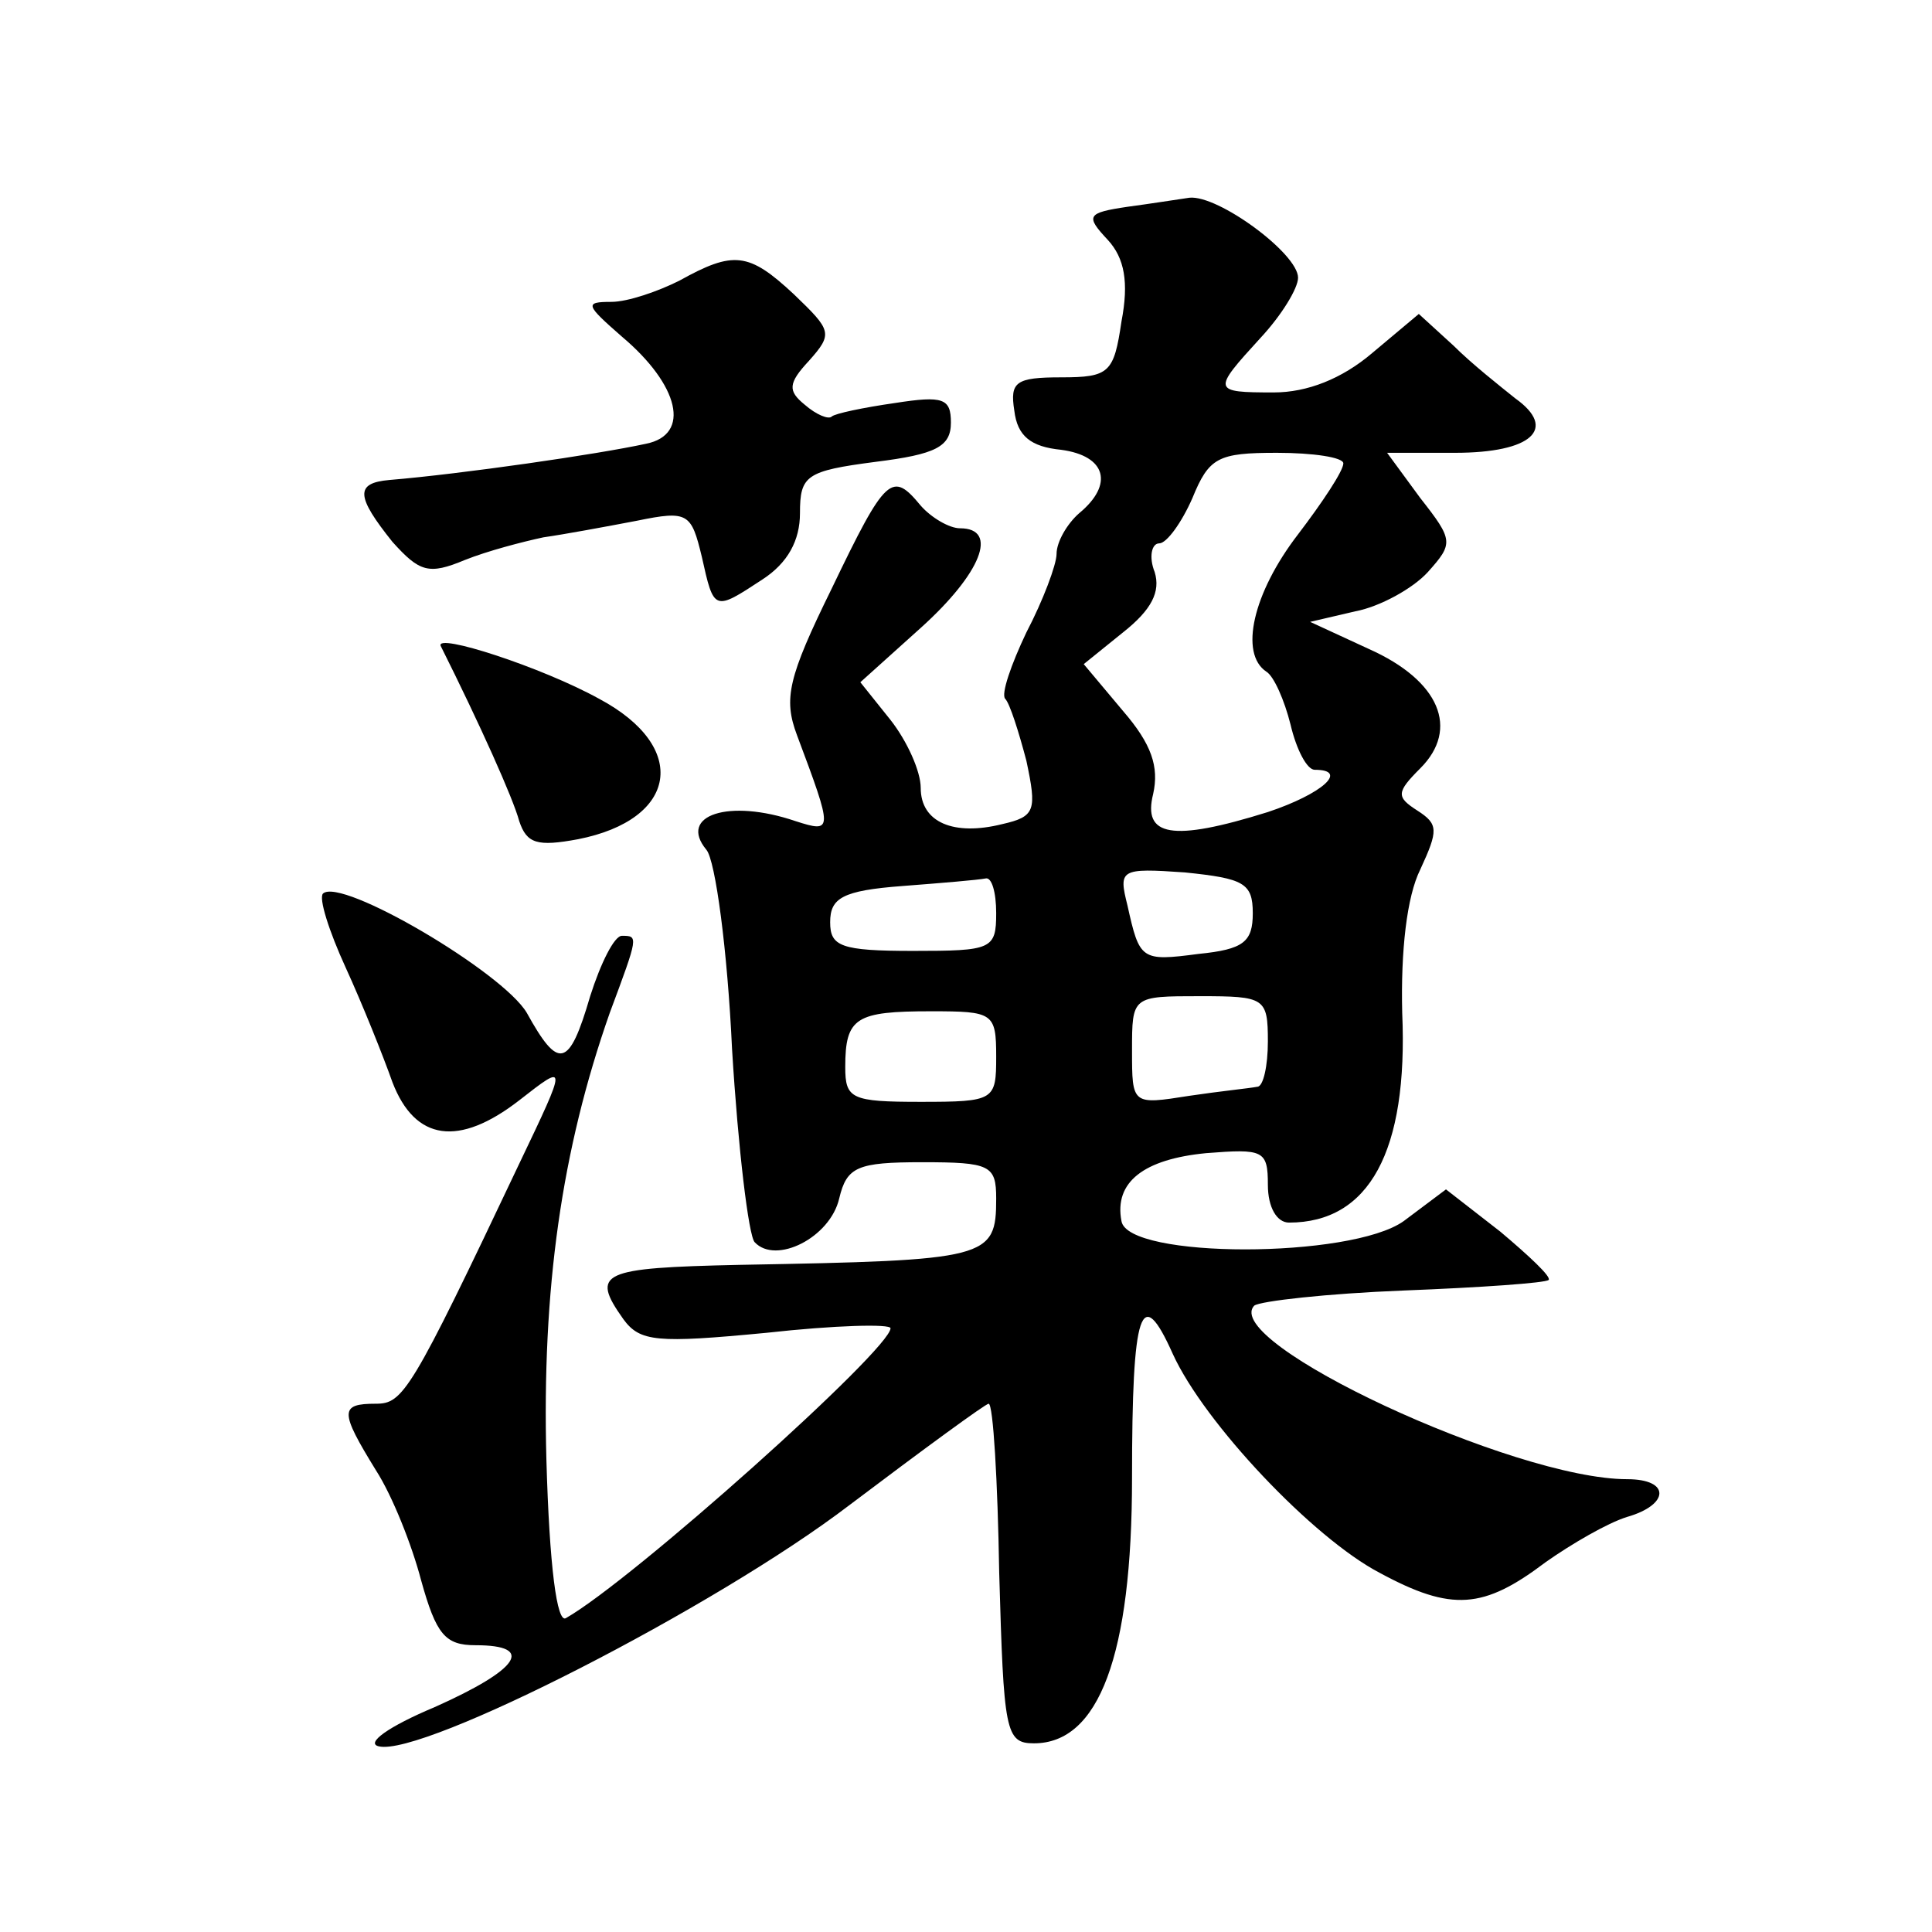
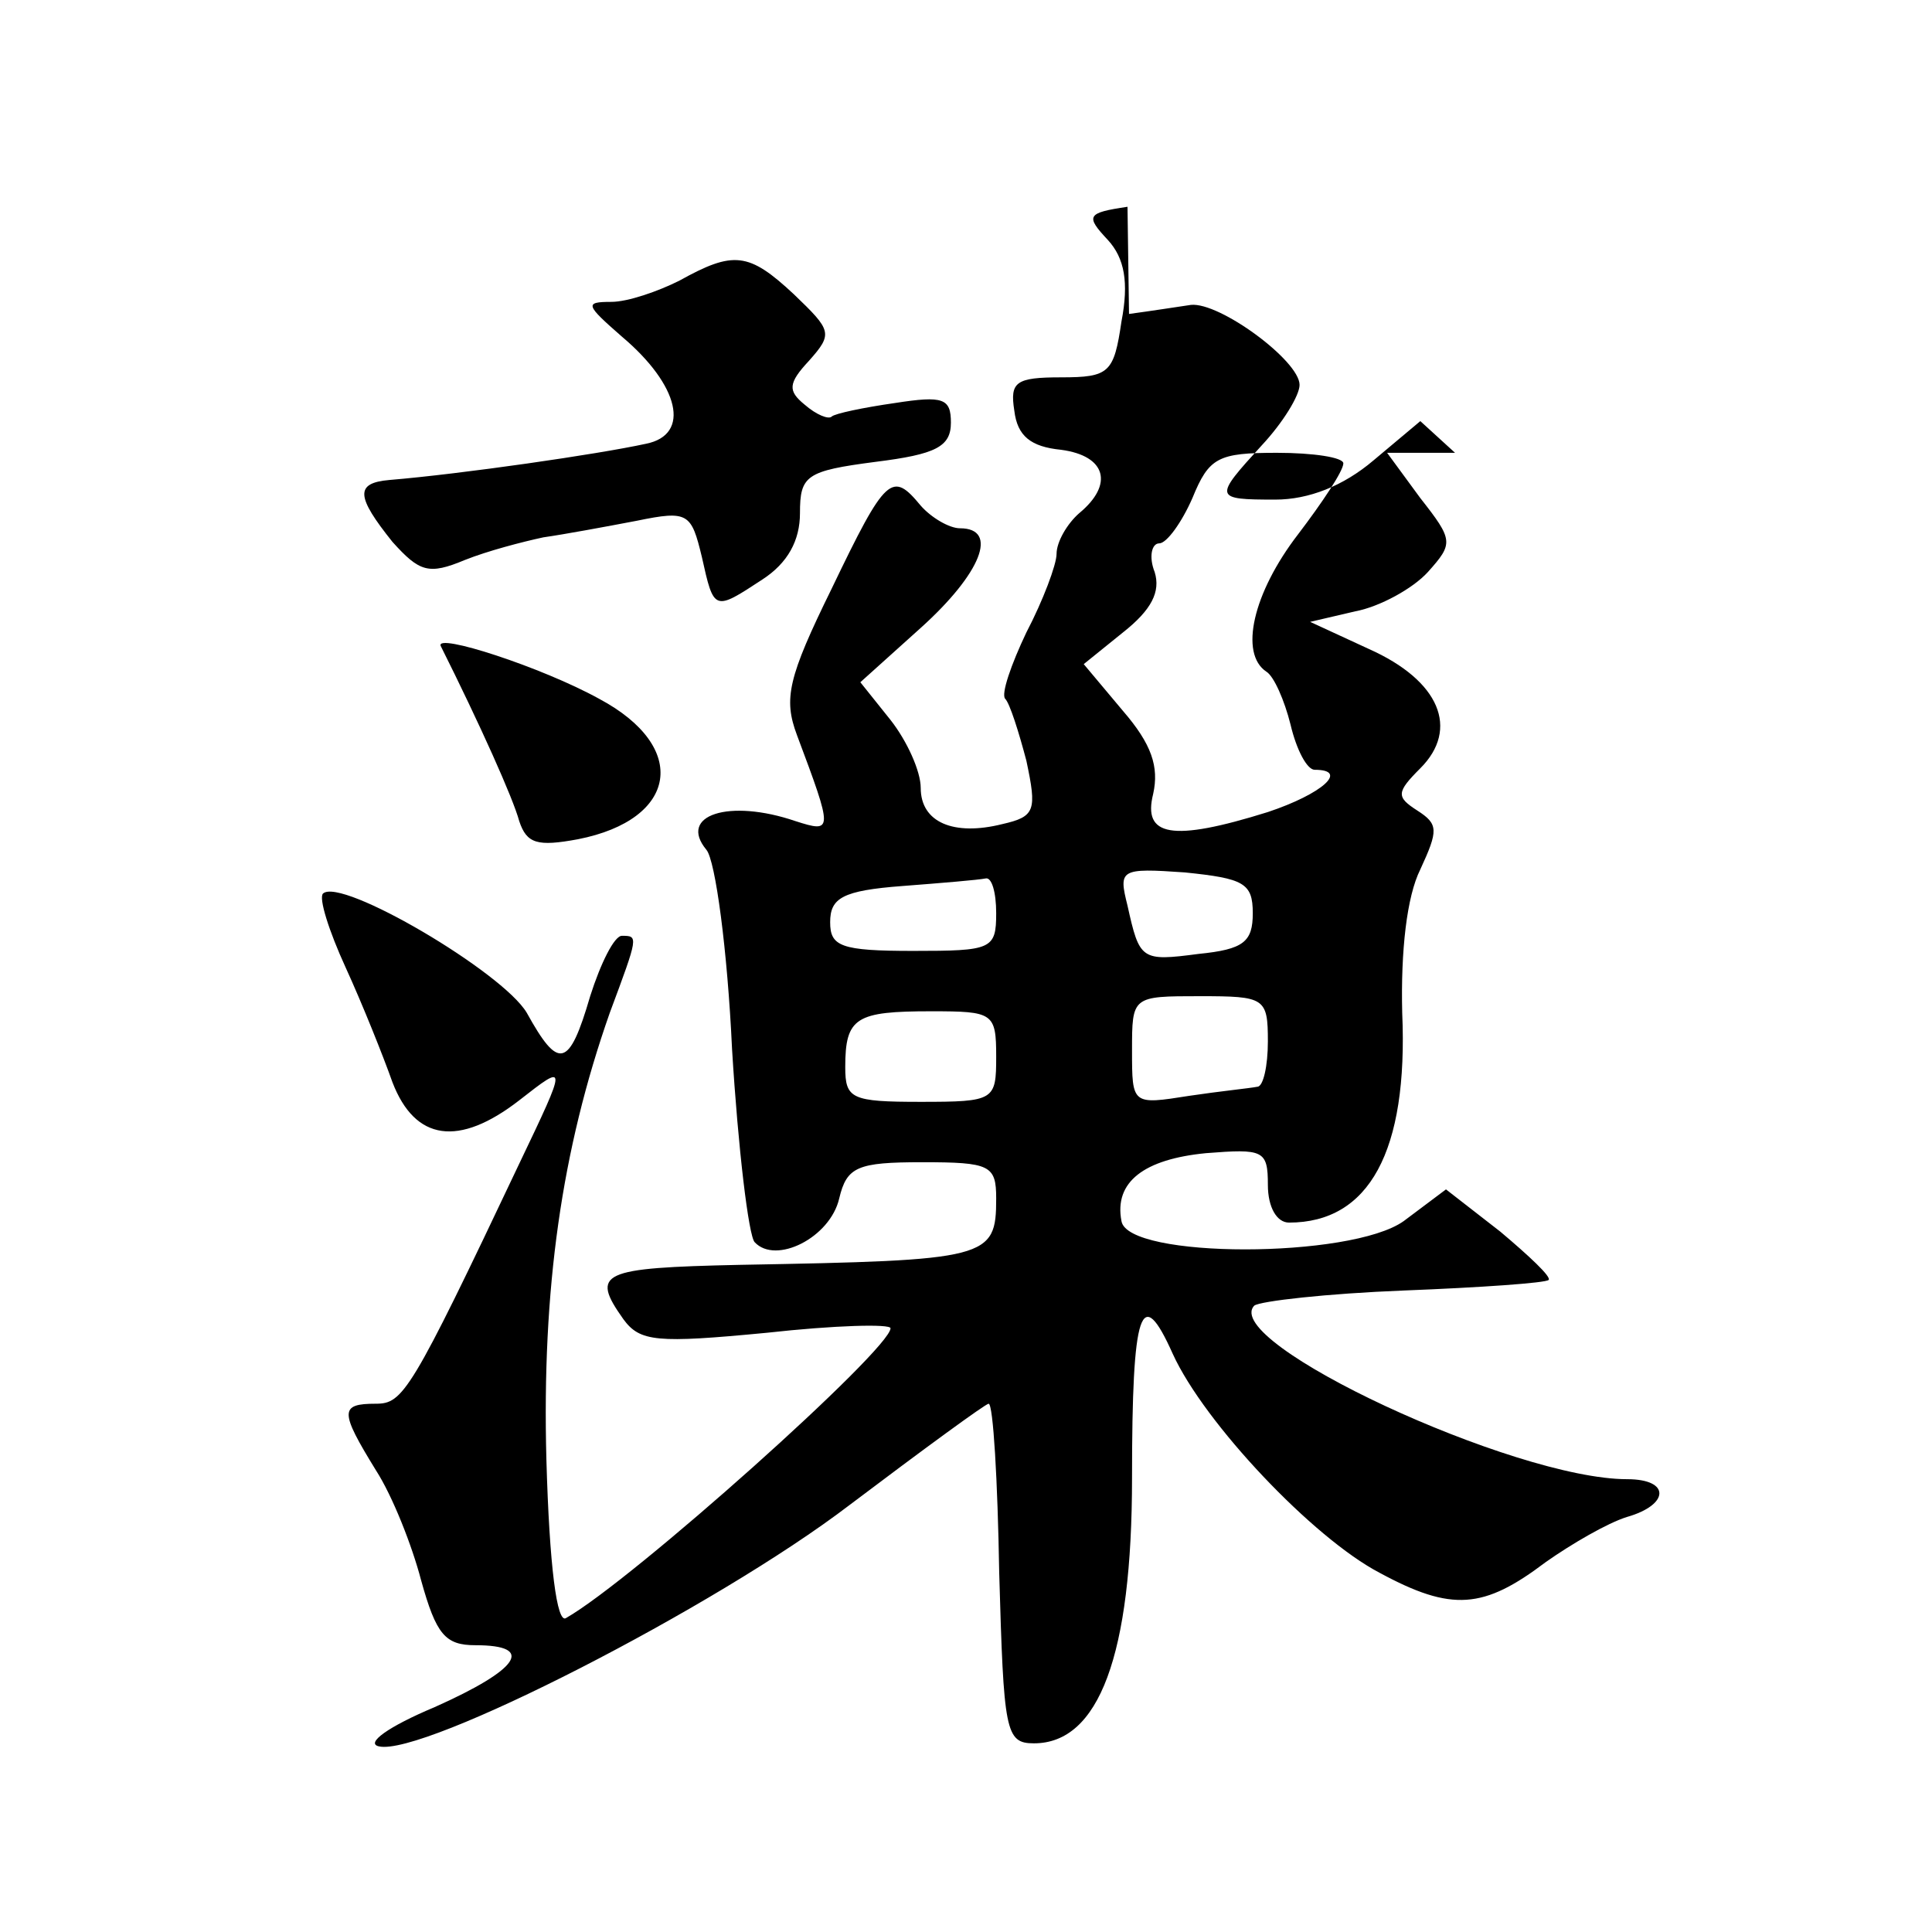
<svg xmlns="http://www.w3.org/2000/svg" version="1.0" width="128pt" height="128pt" viewBox="0 0 128 128" preserveAspectRatio="xMidYMid meet">
  <g transform="translate(0,128) scale(0.1,-0.1)" fill="#0" stroke="none">
-     <path d="M747 1143 c-27 -4 -28 -6 -13 -22 11 -12 14 -28 9 -54 -5 -34 -8 -37 -40 -37 -30 0 -34 -3 -31 -22 2 -17 11 -24 31 -26 30 -4 35 -23 12 -42 -8 -7 -15 -19 -15 -27 0 -7 -9 -31 -20 -52 -10 -21 -17 -41 -14 -44 3 -3 9 -22 14 -41 7 -33 6 -37 -16 -42 -32 -8 -54 1 -54 24 0 11 -9 31 -20 45 l-20 25 40 36 c40 36 52 66 26 66 -7 0 -19 7 -26 15 -19 23 -23 20 -59 -55 -29 -59 -32 -73 -23 -97 24 -64 24 -65 -1 -57 -44 15 -78 4 -59 -19 6 -7 14 -67 17 -132 4 -66 11 -124 15 -128 14 -15 50 3 56 29 5 21 12 24 55 24 45 0 49 -2 49 -24 0 -40 -5 -41 -170 -44 -92 -2 -99 -5 -77 -36 11 -15 22 -16 95 -9 45 5 82 6 82 3 0 -14 -171 -167 -215 -192 -6 -4 -11 34 -13 105 -3 113 10 205 42 296 19 51 19 51 8 51 -5 0 -14 -18 -21 -40 -14 -48 -21 -49 -42 -11 -16 27 -123 90 -135 79 -3 -3 4 -25 15 -49 11 -24 25 -59 31 -76 15 -39 44 -43 84 -12 32 25 32 25 0 -42 -72 -152 -77 -159 -95 -159 -24 0 -24 -5 0 -44 11 -17 24 -50 30 -73 10 -36 16 -43 36 -43 40 0 29 -16 -27 -41 -31 -13 -46 -24 -37 -26 29 -7 223 92 312 160 49 37 90 67 92 67 3 0 6 -51 7 -112 3 -105 4 -113 23 -113 43 0 65 58 65 176 0 112 6 129 27 82 21 -46 93 -122 137 -145 48 -26 69 -24 110 7 17 12 41 26 54 30 28 8 29 25 0 25 -75 0 -270 91 -247 115 4 3 48 8 99 10 51 2 94 5 96 7 2 2 -13 16 -32 32 l-36 28 -28 -21 c-35 -25 -183 -25 -187 0 -5 26 15 41 56 45 38 3 41 2 41 -21 0 -15 6 -25 14 -25 53 0 79 47 75 139 -1 41 3 77 12 95 12 26 12 30 -2 39 -14 9 -14 12 2 28 26 26 13 58 -34 79 l-39 18 30 7 c16 3 38 15 48 26 17 19 17 21 -5 49 l-22 30 45 0 c51 0 68 16 40 36 -10 8 -29 23 -41 35 l-23 21 -31 -26 c-20 -17 -43 -26 -65 -26 -41 0 -41 1 -9 36 14 15 25 33 25 40 0 16 -53 55 -72 53 -7 -1 -26 -4 -41 -6z m143 -170 c0 -5 -14 -26 -30 -47 -30 -39 -39 -79 -21 -91 5 -3 12 -19 16 -35 4 -17 11 -30 16 -30 23 0 5 -16 -31 -28 -64 -20 -83 -16 -76 12 4 18 -1 33 -20 55 l-26 31 26 21 c19 15 25 27 21 40 -4 10 -2 19 3 19 5 0 15 14 22 30 11 27 17 30 56 30 24 0 44 -3 44 -7z m-60 -298 c0 -19 -6 -24 -36 -27 -38 -5 -39 -4 -47 32 -6 24 -5 25 38 22 39 -4 45 -7 45 -27z m-170 0 c0 -24 -3 -25 -55 -25 -48 0 -55 3 -55 19 0 16 8 21 48 24 26 2 50 4 55 5 4 1 7 -9 7 -23z m180 -85 c0 -16 -3 -30 -7 -30 -5 -1 -25 -3 -45 -6 -38 -6 -38 -6 -38 30 0 36 0 36 45 36 43 0 45 -1 45 -30z m-180 -10 c0 -29 -1 -30 -50 -30 -46 0 -50 2 -50 23 0 33 7 37 57 37 41 0 43 -1 43 -30z M450 1094 c-14 -7 -34 -14 -45 -14 -18 0 -17 -2 7 -23 38 -32 46 -65 16 -71 -32 -7 -122 -20 -170 -24 -23 -2 -22 -11 2 -41 18 -20 24 -22 48 -12 15 6 38 12 52 15 14 2 41 7 62 11 34 7 36 5 43 -24 8 -36 8 -36 40 -15 17 11 25 26 25 44 0 25 4 28 50 34 40 5 50 10 50 26 0 16 -5 18 -37 13 -21 -3 -40 -7 -42 -9 -2 -2 -10 1 -18 8 -11 9 -11 14 3 29 16 18 15 20 -10 44 -30 28 -40 29 -76 9z M292 852 c26 -52 48 -101 52 -116 5 -15 12 -17 39 -12 66 13 74 61 14 93 -38 21 -109 44 -105 35z" />
+     <path d="M747 1143 c-27 -4 -28 -6 -13 -22 11 -12 14 -28 9 -54 -5 -34 -8 -37 -40 -37 -30 0 -34 -3 -31 -22 2 -17 11 -24 31 -26 30 -4 35 -23 12 -42 -8 -7 -15 -19 -15 -27 0 -7 -9 -31 -20 -52 -10 -21 -17 -41 -14 -44 3 -3 9 -22 14 -41 7 -33 6 -37 -16 -42 -32 -8 -54 1 -54 24 0 11 -9 31 -20 45 l-20 25 40 36 c40 36 52 66 26 66 -7 0 -19 7 -26 15 -19 23 -23 20 -59 -55 -29 -59 -32 -73 -23 -97 24 -64 24 -65 -1 -57 -44 15 -78 4 -59 -19 6 -7 14 -67 17 -132 4 -66 11 -124 15 -128 14 -15 50 3 56 29 5 21 12 24 55 24 45 0 49 -2 49 -24 0 -40 -5 -41 -170 -44 -92 -2 -99 -5 -77 -36 11 -15 22 -16 95 -9 45 5 82 6 82 3 0 -14 -171 -167 -215 -192 -6 -4 -11 34 -13 105 -3 113 10 205 42 296 19 51 19 51 8 51 -5 0 -14 -18 -21 -40 -14 -48 -21 -49 -42 -11 -16 27 -123 90 -135 79 -3 -3 4 -25 15 -49 11 -24 25 -59 31 -76 15 -39 44 -43 84 -12 32 25 32 25 0 -42 -72 -152 -77 -159 -95 -159 -24 0 -24 -5 0 -44 11 -17 24 -50 30 -73 10 -36 16 -43 36 -43 40 0 29 -16 -27 -41 -31 -13 -46 -24 -37 -26 29 -7 223 92 312 160 49 37 90 67 92 67 3 0 6 -51 7 -112 3 -105 4 -113 23 -113 43 0 65 58 65 176 0 112 6 129 27 82 21 -46 93 -122 137 -145 48 -26 69 -24 110 7 17 12 41 26 54 30 28 8 29 25 0 25 -75 0 -270 91 -247 115 4 3 48 8 99 10 51 2 94 5 96 7 2 2 -13 16 -32 32 l-36 28 -28 -21 c-35 -25 -183 -25 -187 0 -5 26 15 41 56 45 38 3 41 2 41 -21 0 -15 6 -25 14 -25 53 0 79 47 75 139 -1 41 3 77 12 95 12 26 12 30 -2 39 -14 9 -14 12 2 28 26 26 13 58 -34 79 l-39 18 30 7 c16 3 38 15 48 26 17 19 17 21 -5 49 l-22 30 45 0 l-23 21 -31 -26 c-20 -17 -43 -26 -65 -26 -41 0 -41 1 -9 36 14 15 25 33 25 40 0 16 -53 55 -72 53 -7 -1 -26 -4 -41 -6z m143 -170 c0 -5 -14 -26 -30 -47 -30 -39 -39 -79 -21 -91 5 -3 12 -19 16 -35 4 -17 11 -30 16 -30 23 0 5 -16 -31 -28 -64 -20 -83 -16 -76 12 4 18 -1 33 -20 55 l-26 31 26 21 c19 15 25 27 21 40 -4 10 -2 19 3 19 5 0 15 14 22 30 11 27 17 30 56 30 24 0 44 -3 44 -7z m-60 -298 c0 -19 -6 -24 -36 -27 -38 -5 -39 -4 -47 32 -6 24 -5 25 38 22 39 -4 45 -7 45 -27z m-170 0 c0 -24 -3 -25 -55 -25 -48 0 -55 3 -55 19 0 16 8 21 48 24 26 2 50 4 55 5 4 1 7 -9 7 -23z m180 -85 c0 -16 -3 -30 -7 -30 -5 -1 -25 -3 -45 -6 -38 -6 -38 -6 -38 30 0 36 0 36 45 36 43 0 45 -1 45 -30z m-180 -10 c0 -29 -1 -30 -50 -30 -46 0 -50 2 -50 23 0 33 7 37 57 37 41 0 43 -1 43 -30z M450 1094 c-14 -7 -34 -14 -45 -14 -18 0 -17 -2 7 -23 38 -32 46 -65 16 -71 -32 -7 -122 -20 -170 -24 -23 -2 -22 -11 2 -41 18 -20 24 -22 48 -12 15 6 38 12 52 15 14 2 41 7 62 11 34 7 36 5 43 -24 8 -36 8 -36 40 -15 17 11 25 26 25 44 0 25 4 28 50 34 40 5 50 10 50 26 0 16 -5 18 -37 13 -21 -3 -40 -7 -42 -9 -2 -2 -10 1 -18 8 -11 9 -11 14 3 29 16 18 15 20 -10 44 -30 28 -40 29 -76 9z M292 852 c26 -52 48 -101 52 -116 5 -15 12 -17 39 -12 66 13 74 61 14 93 -38 21 -109 44 -105 35z" />
  </g>
</svg>